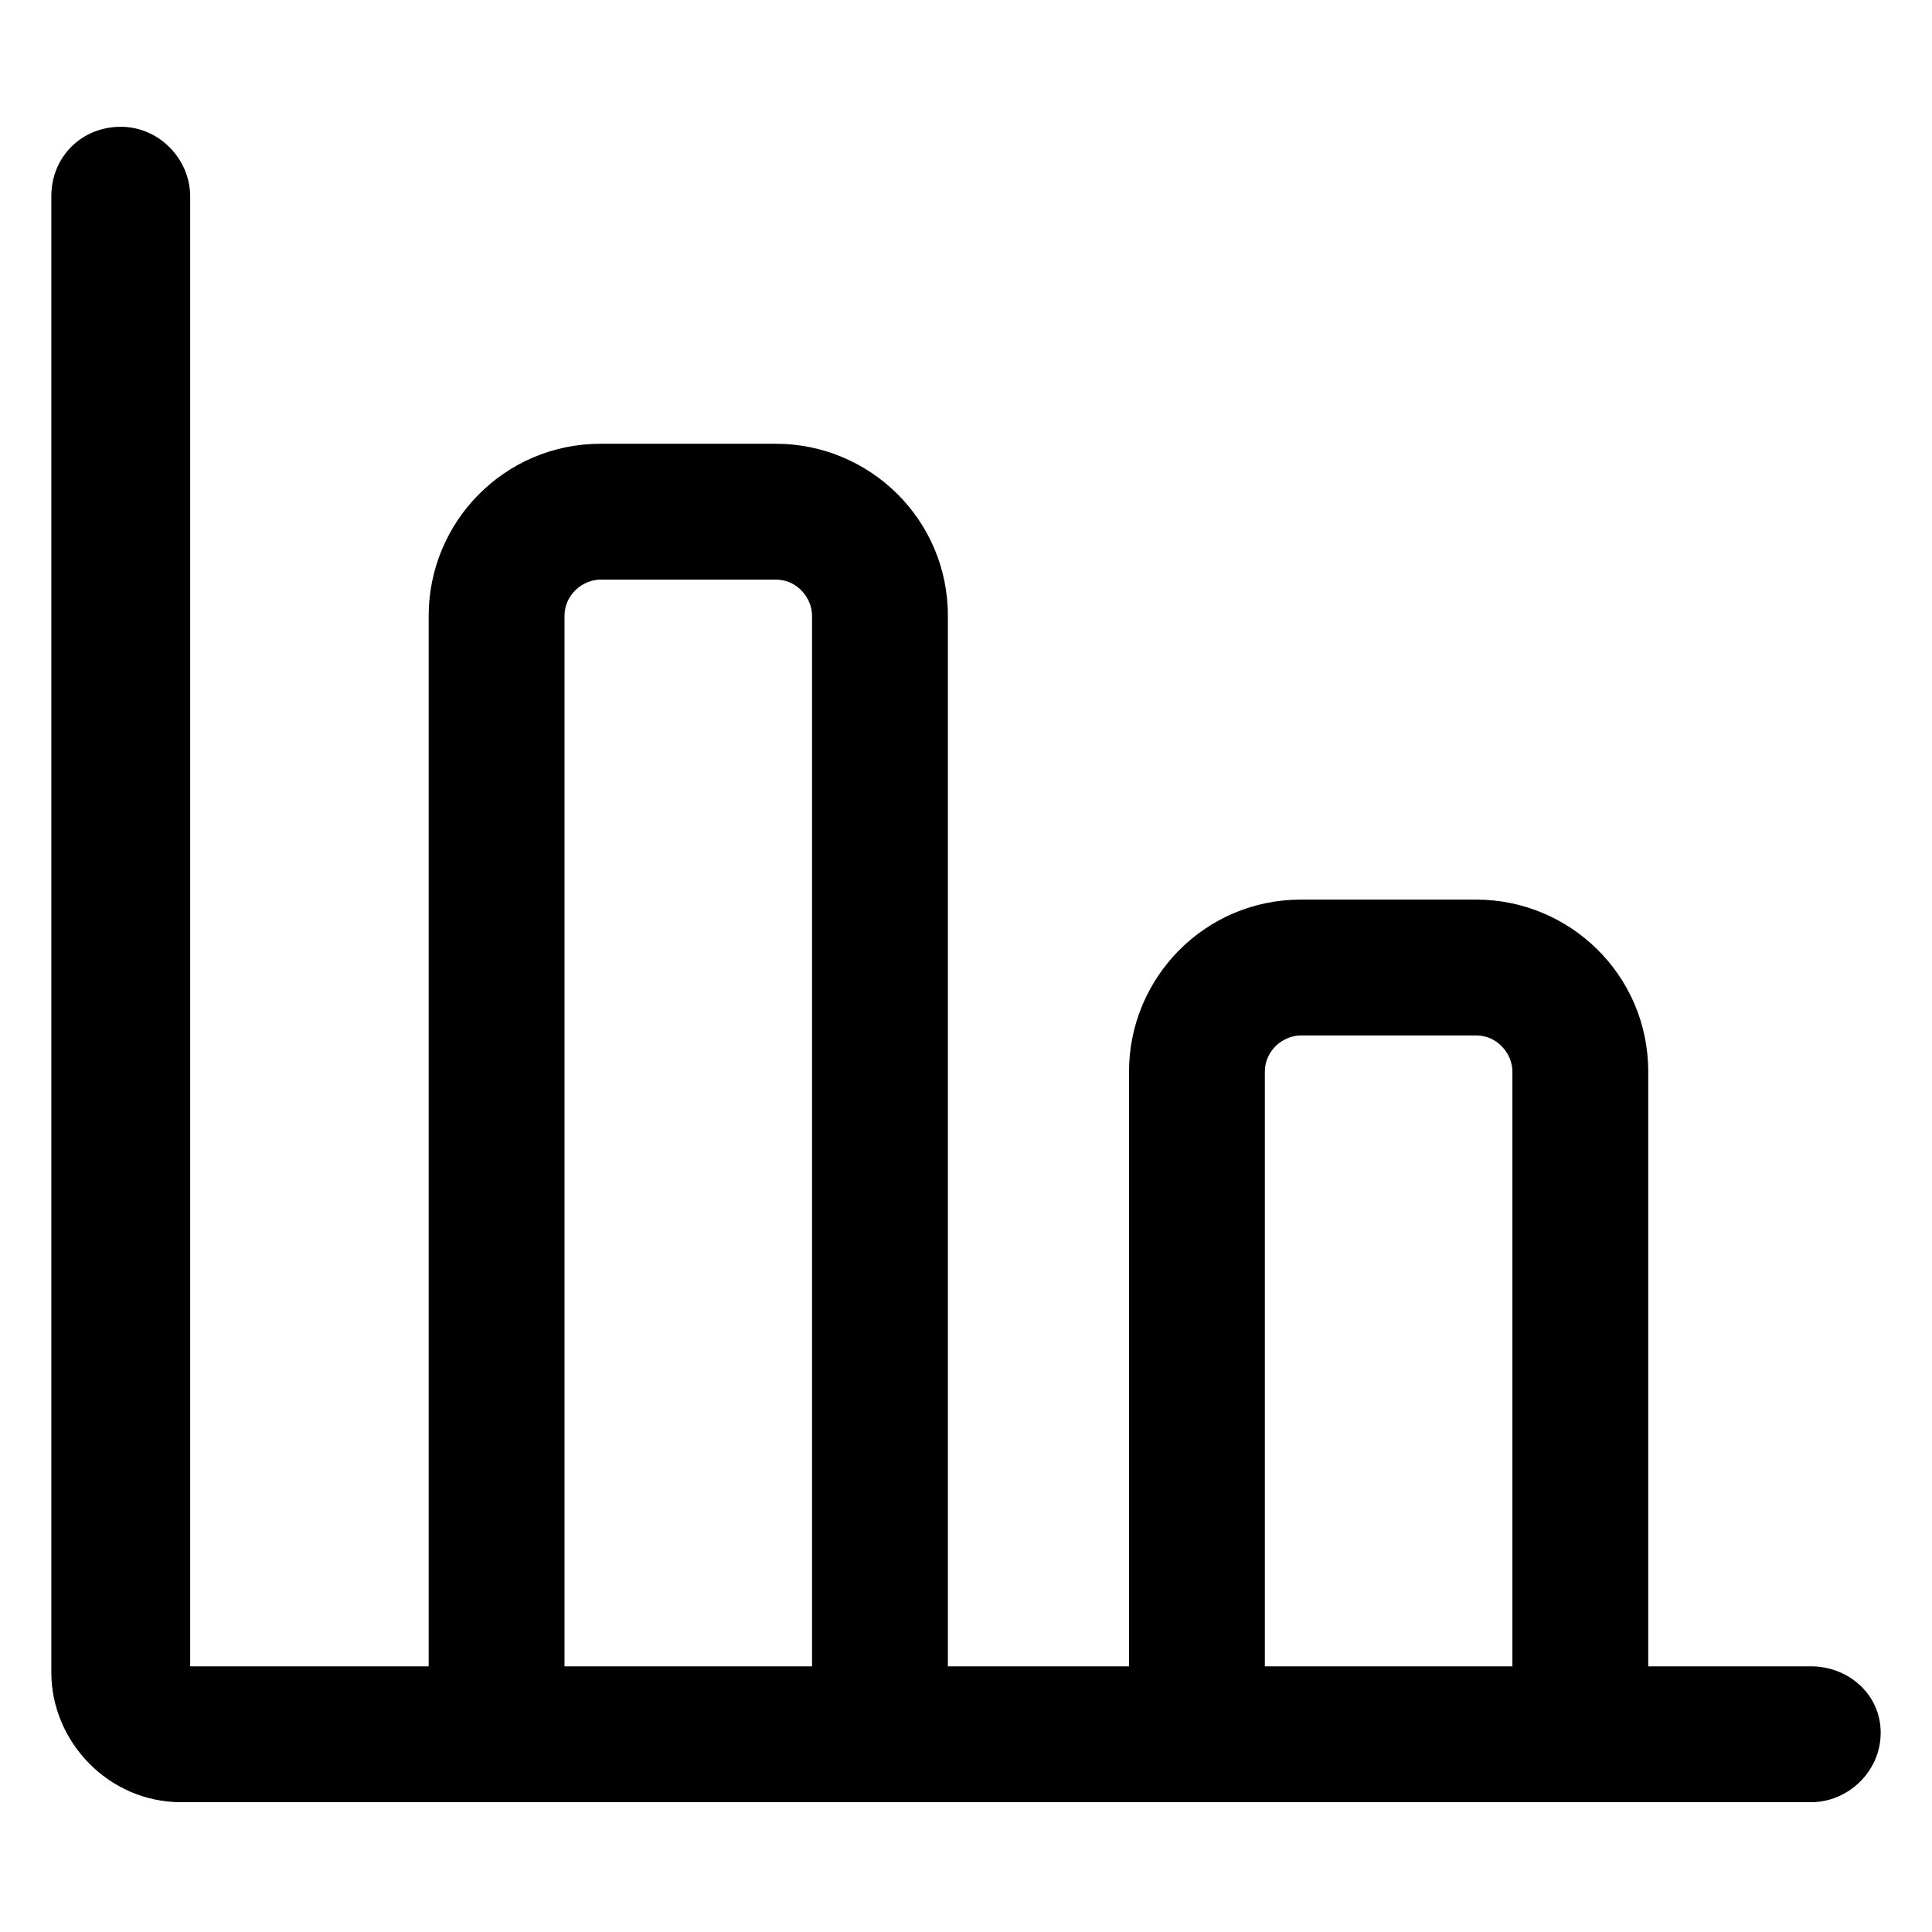
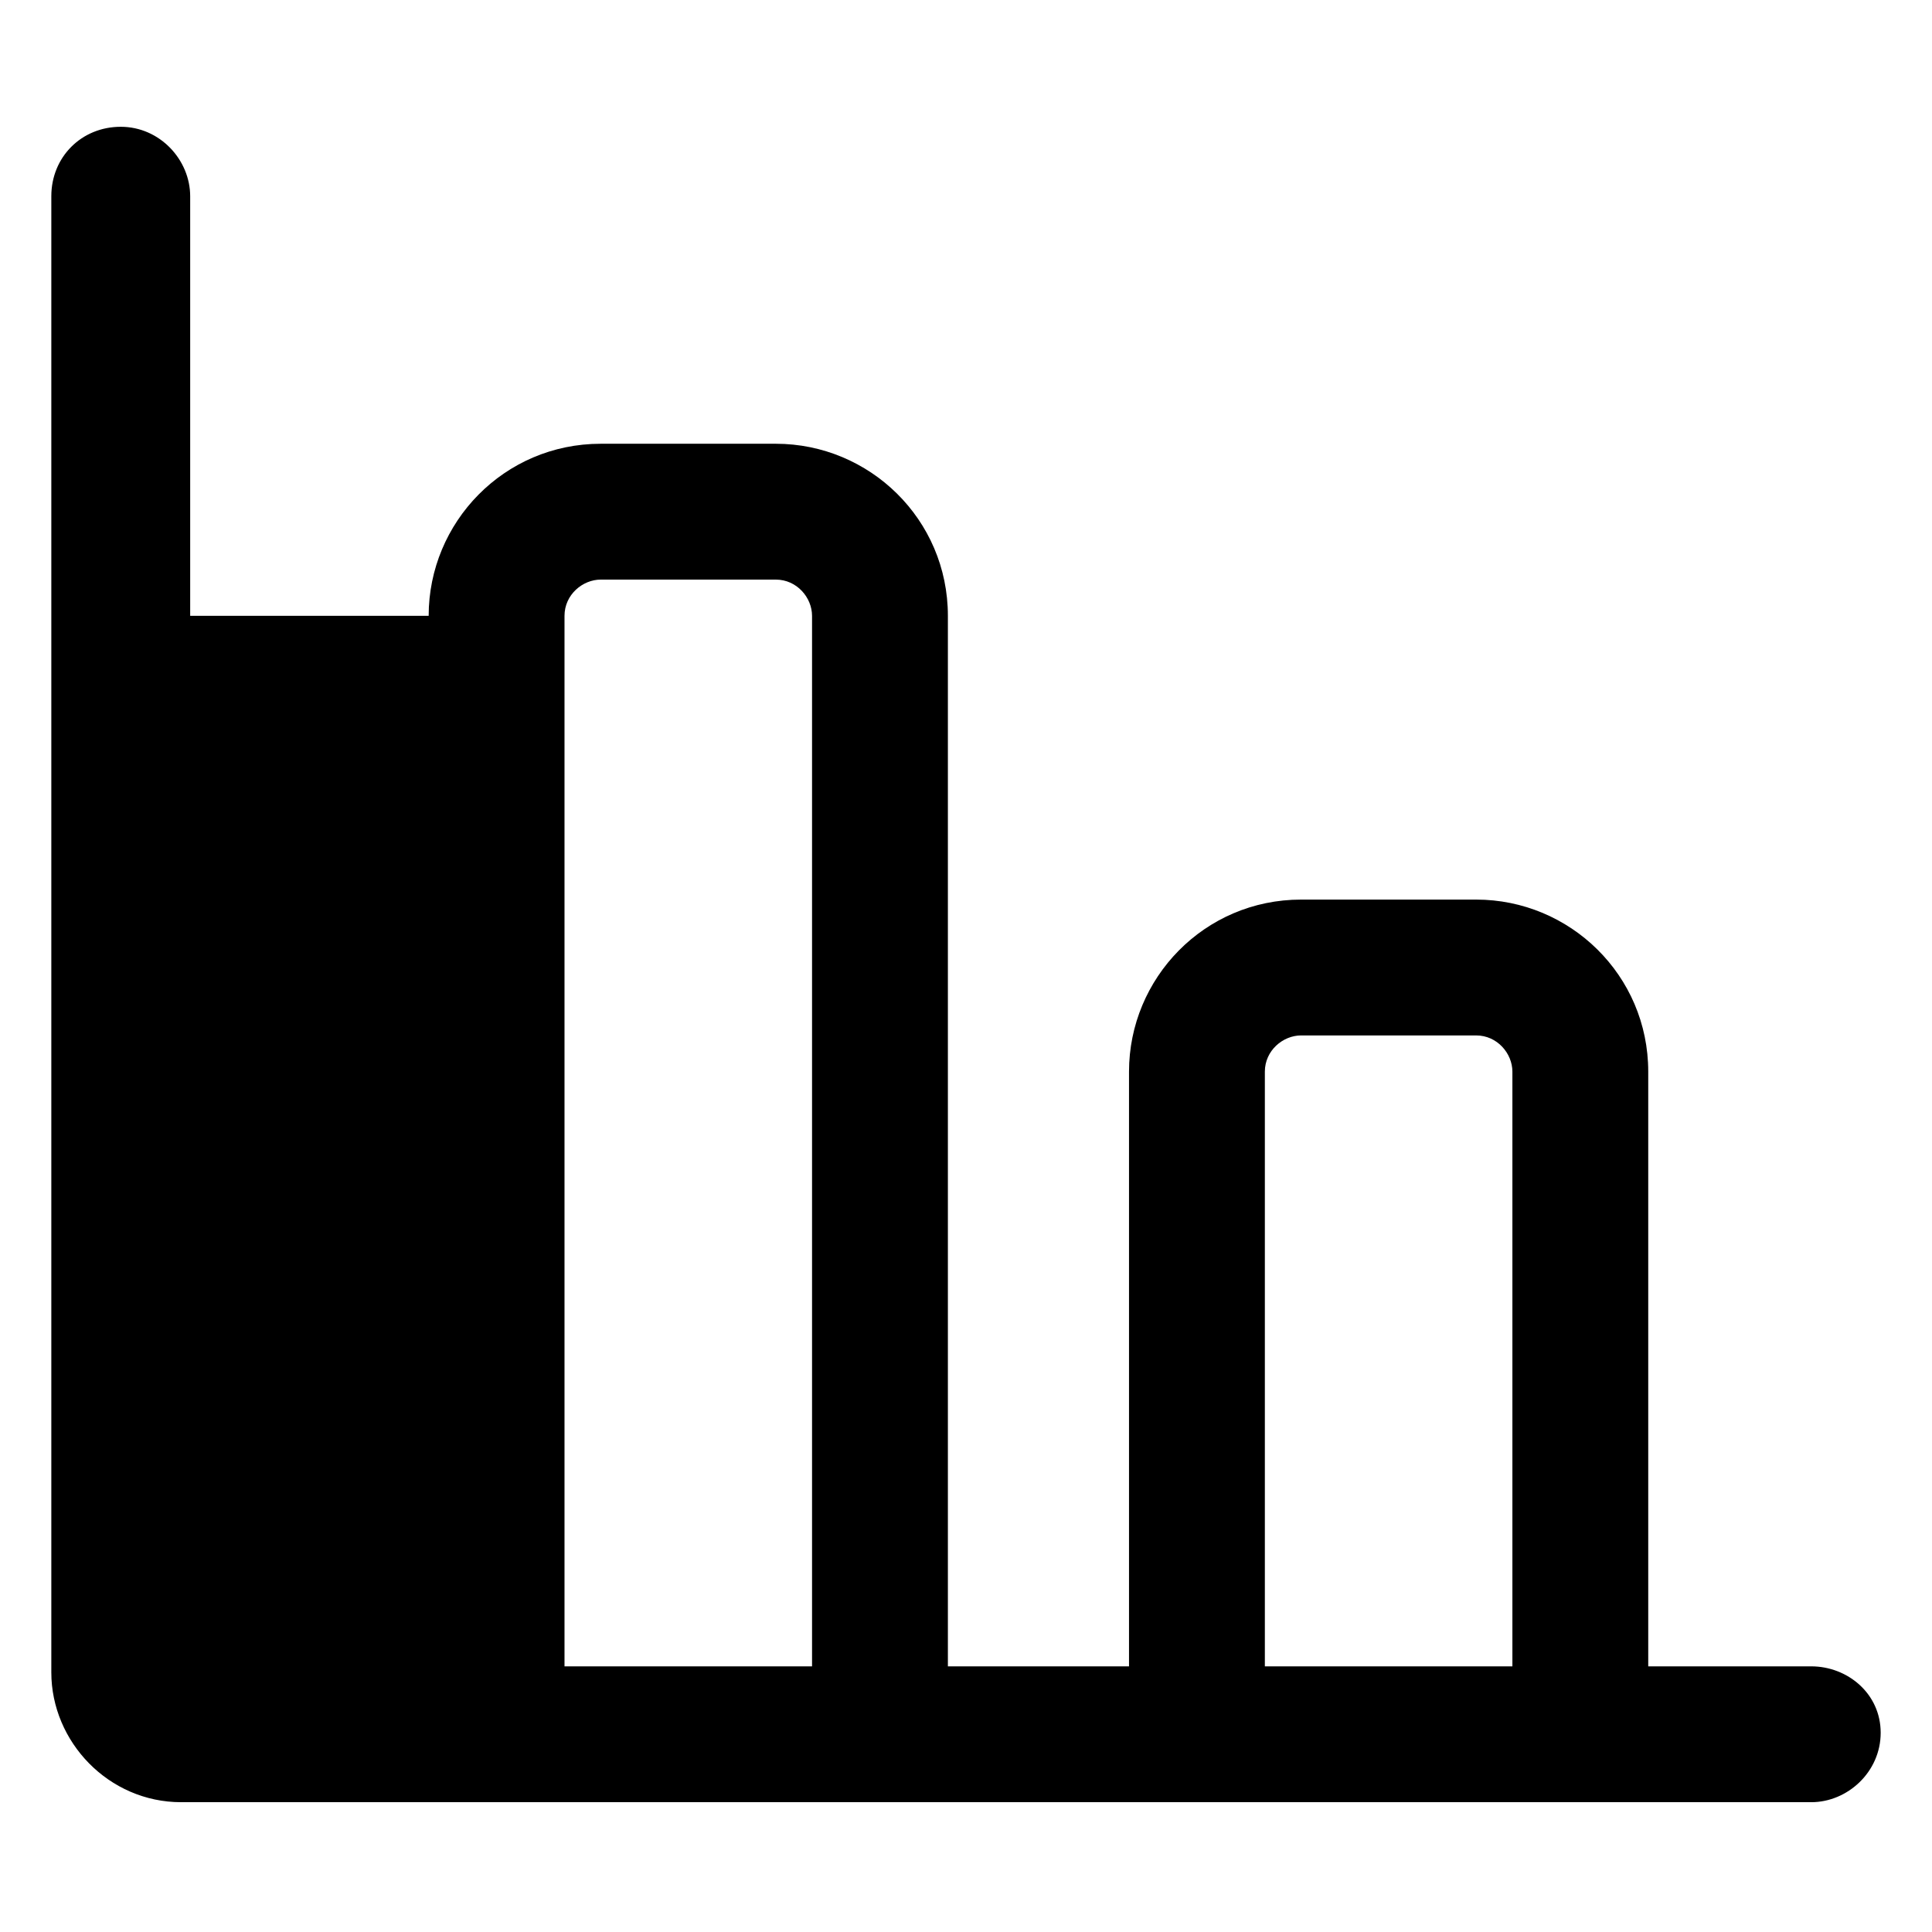
<svg xmlns="http://www.w3.org/2000/svg" version="1.1" id="lni_lni-bar-chart" x="0px" y="0px" viewBox="0 0 64 64" style="enable-background:new 0 0 64 64;" xml:space="preserve">
-   <path d="M60,55.2h-5.4V35.5c0-3.2-2.6-5.7-5.7-5.7h-5.8c-3.2,0-5.7,2.6-5.7,5.7v19.7h-6V20.4c0-3.2-2.6-5.7-5.7-5.7h-5.8  c-3.2,0-5.7,2.6-5.7,5.7v34.8H6.3V6.5c0-1.2-1-2.3-2.3-2.3s-2.3,1-2.3,2.3v48.9c0,2.3,1.9,4.3,4.3,4.3h54c1.2,0,2.3-1,2.3-2.3  S61.2,55.2,60,55.2z M18.7,55.2V20.4c0-0.7,0.6-1.2,1.2-1.2h5.8c0.7,0,1.2,0.6,1.2,1.2v34.8H18.7z M41.9,55.2V35.5  c0-0.7,0.6-1.2,1.2-1.2h5.8c0.7,0,1.2,0.6,1.2,1.2v19.7H41.9z" />
+   <path d="M60,55.2h-5.4V35.5c0-3.2-2.6-5.7-5.7-5.7h-5.8c-3.2,0-5.7,2.6-5.7,5.7v19.7h-6V20.4c0-3.2-2.6-5.7-5.7-5.7h-5.8  c-3.2,0-5.7,2.6-5.7,5.7H6.3V6.5c0-1.2-1-2.3-2.3-2.3s-2.3,1-2.3,2.3v48.9c0,2.3,1.9,4.3,4.3,4.3h54c1.2,0,2.3-1,2.3-2.3  S61.2,55.2,60,55.2z M18.7,55.2V20.4c0-0.7,0.6-1.2,1.2-1.2h5.8c0.7,0,1.2,0.6,1.2,1.2v34.8H18.7z M41.9,55.2V35.5  c0-0.7,0.6-1.2,1.2-1.2h5.8c0.7,0,1.2,0.6,1.2,1.2v19.7H41.9z" />
</svg>